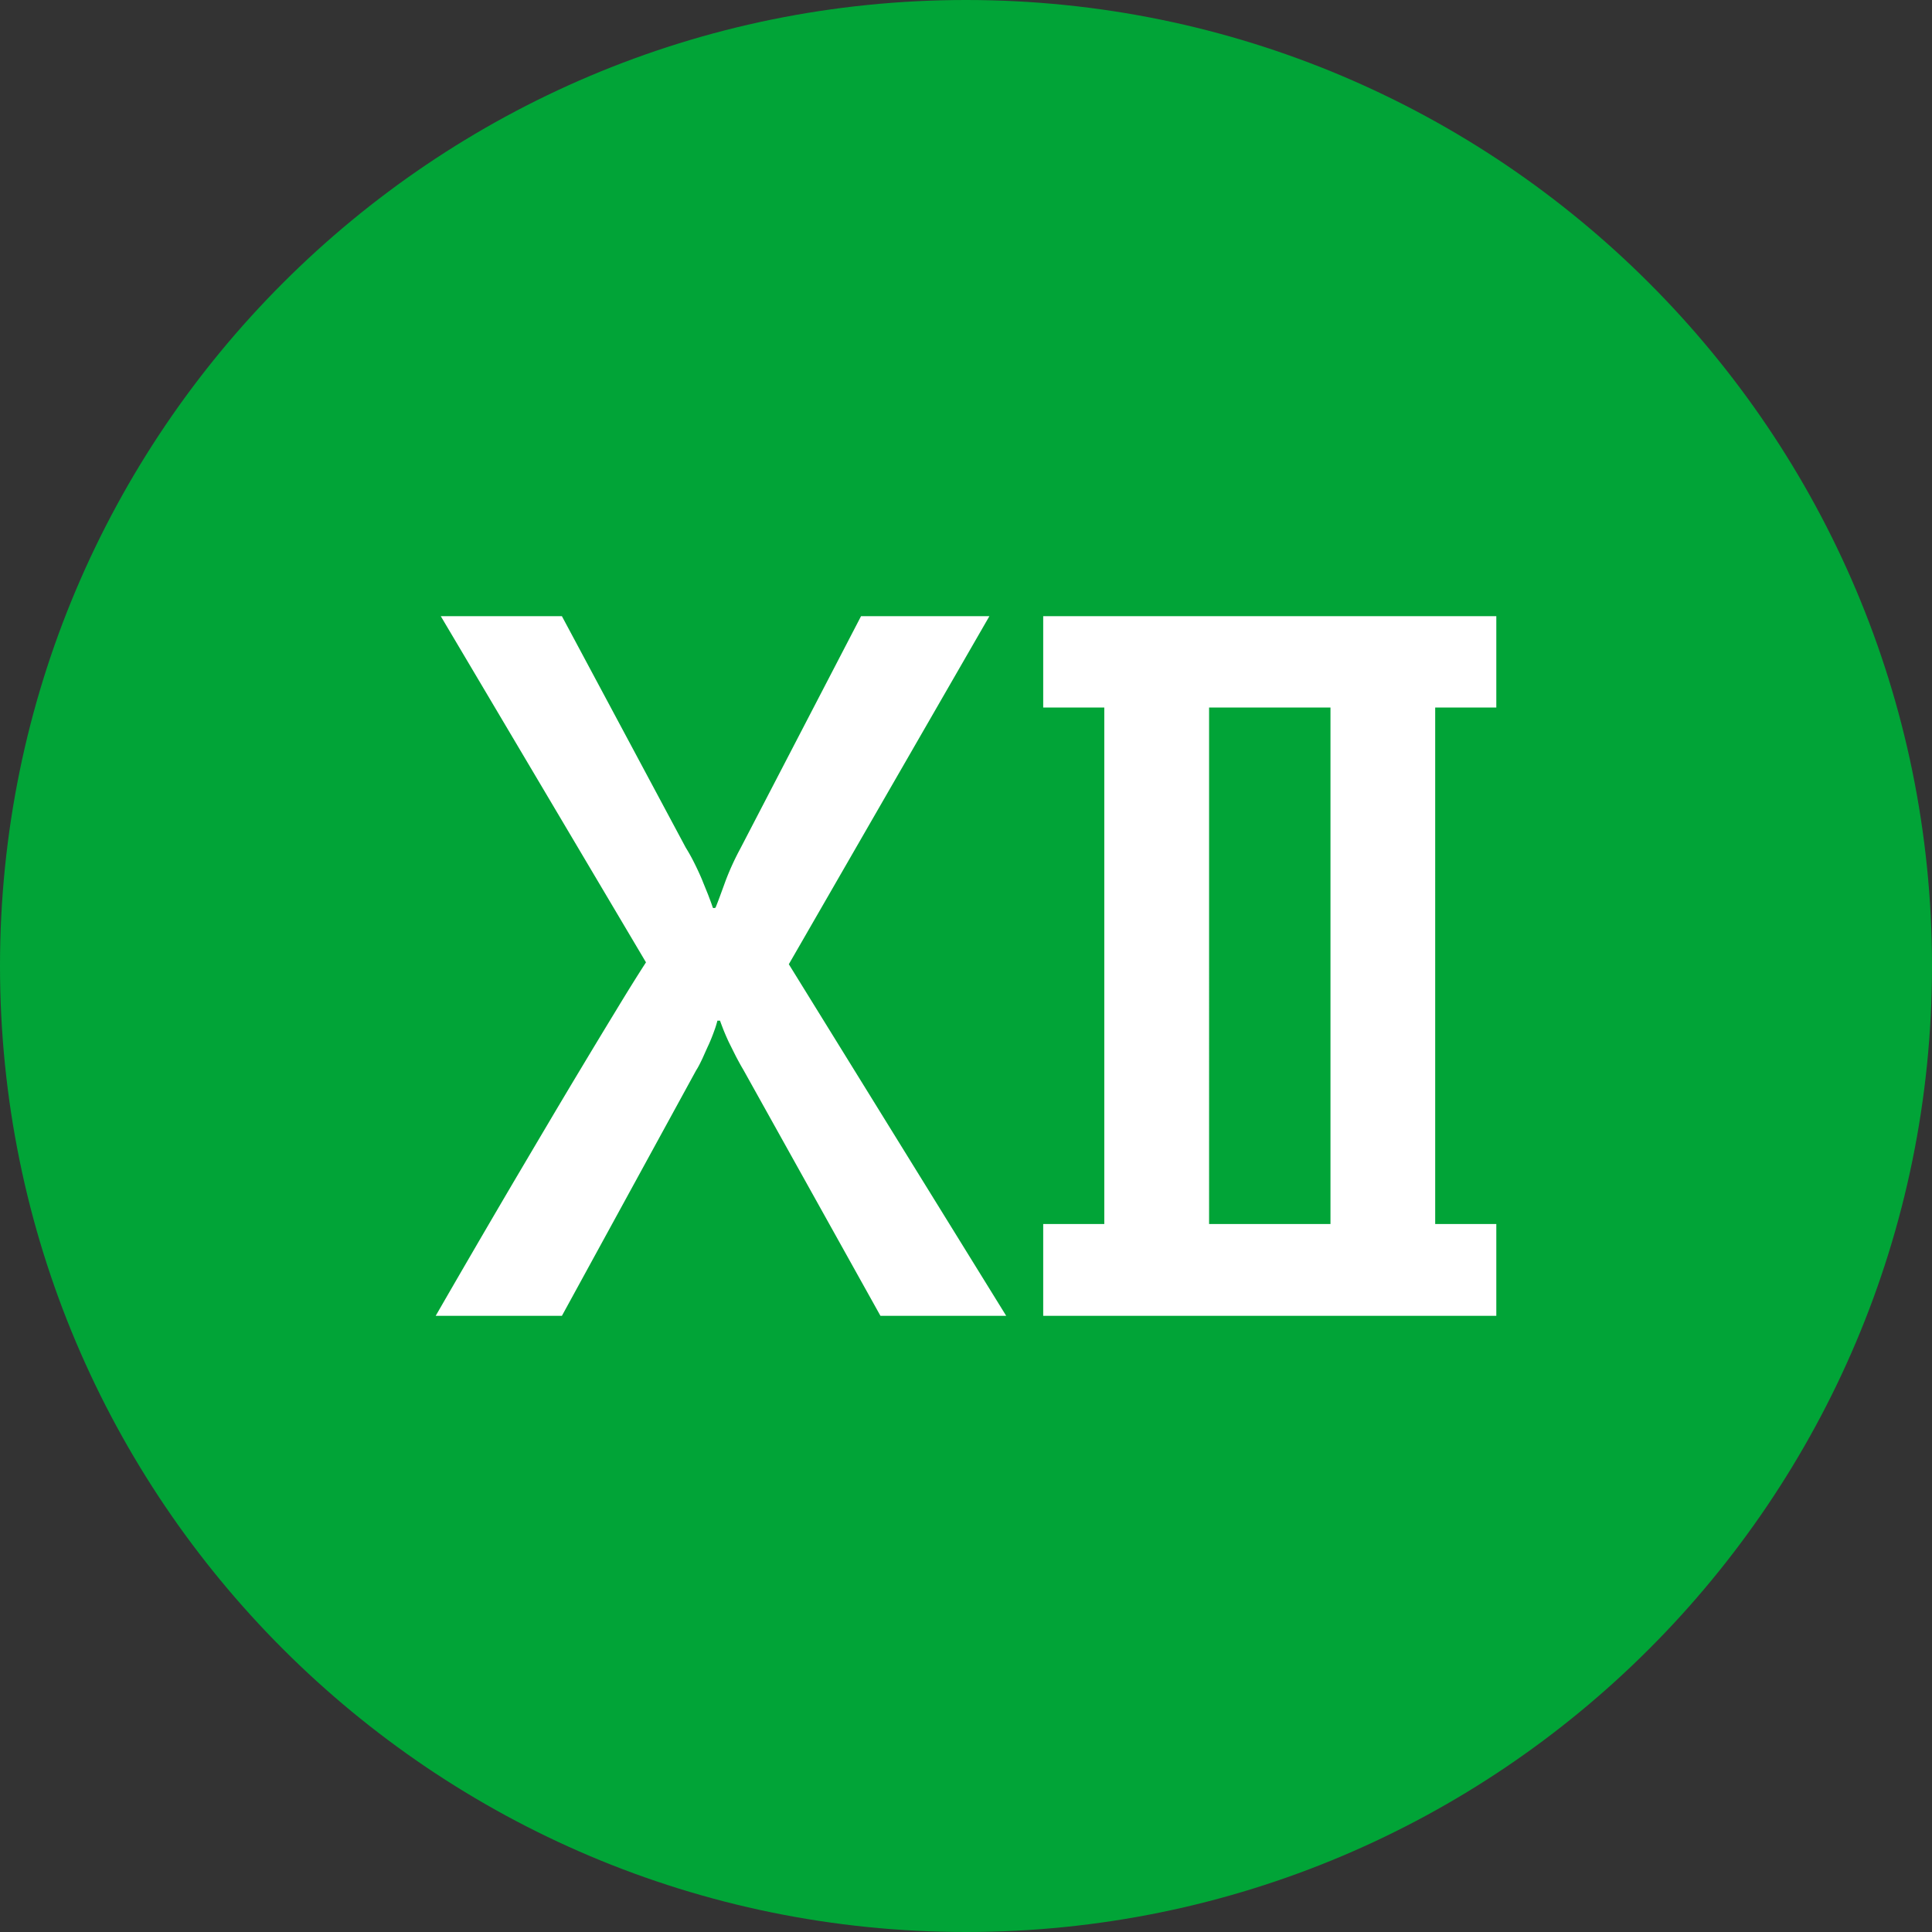
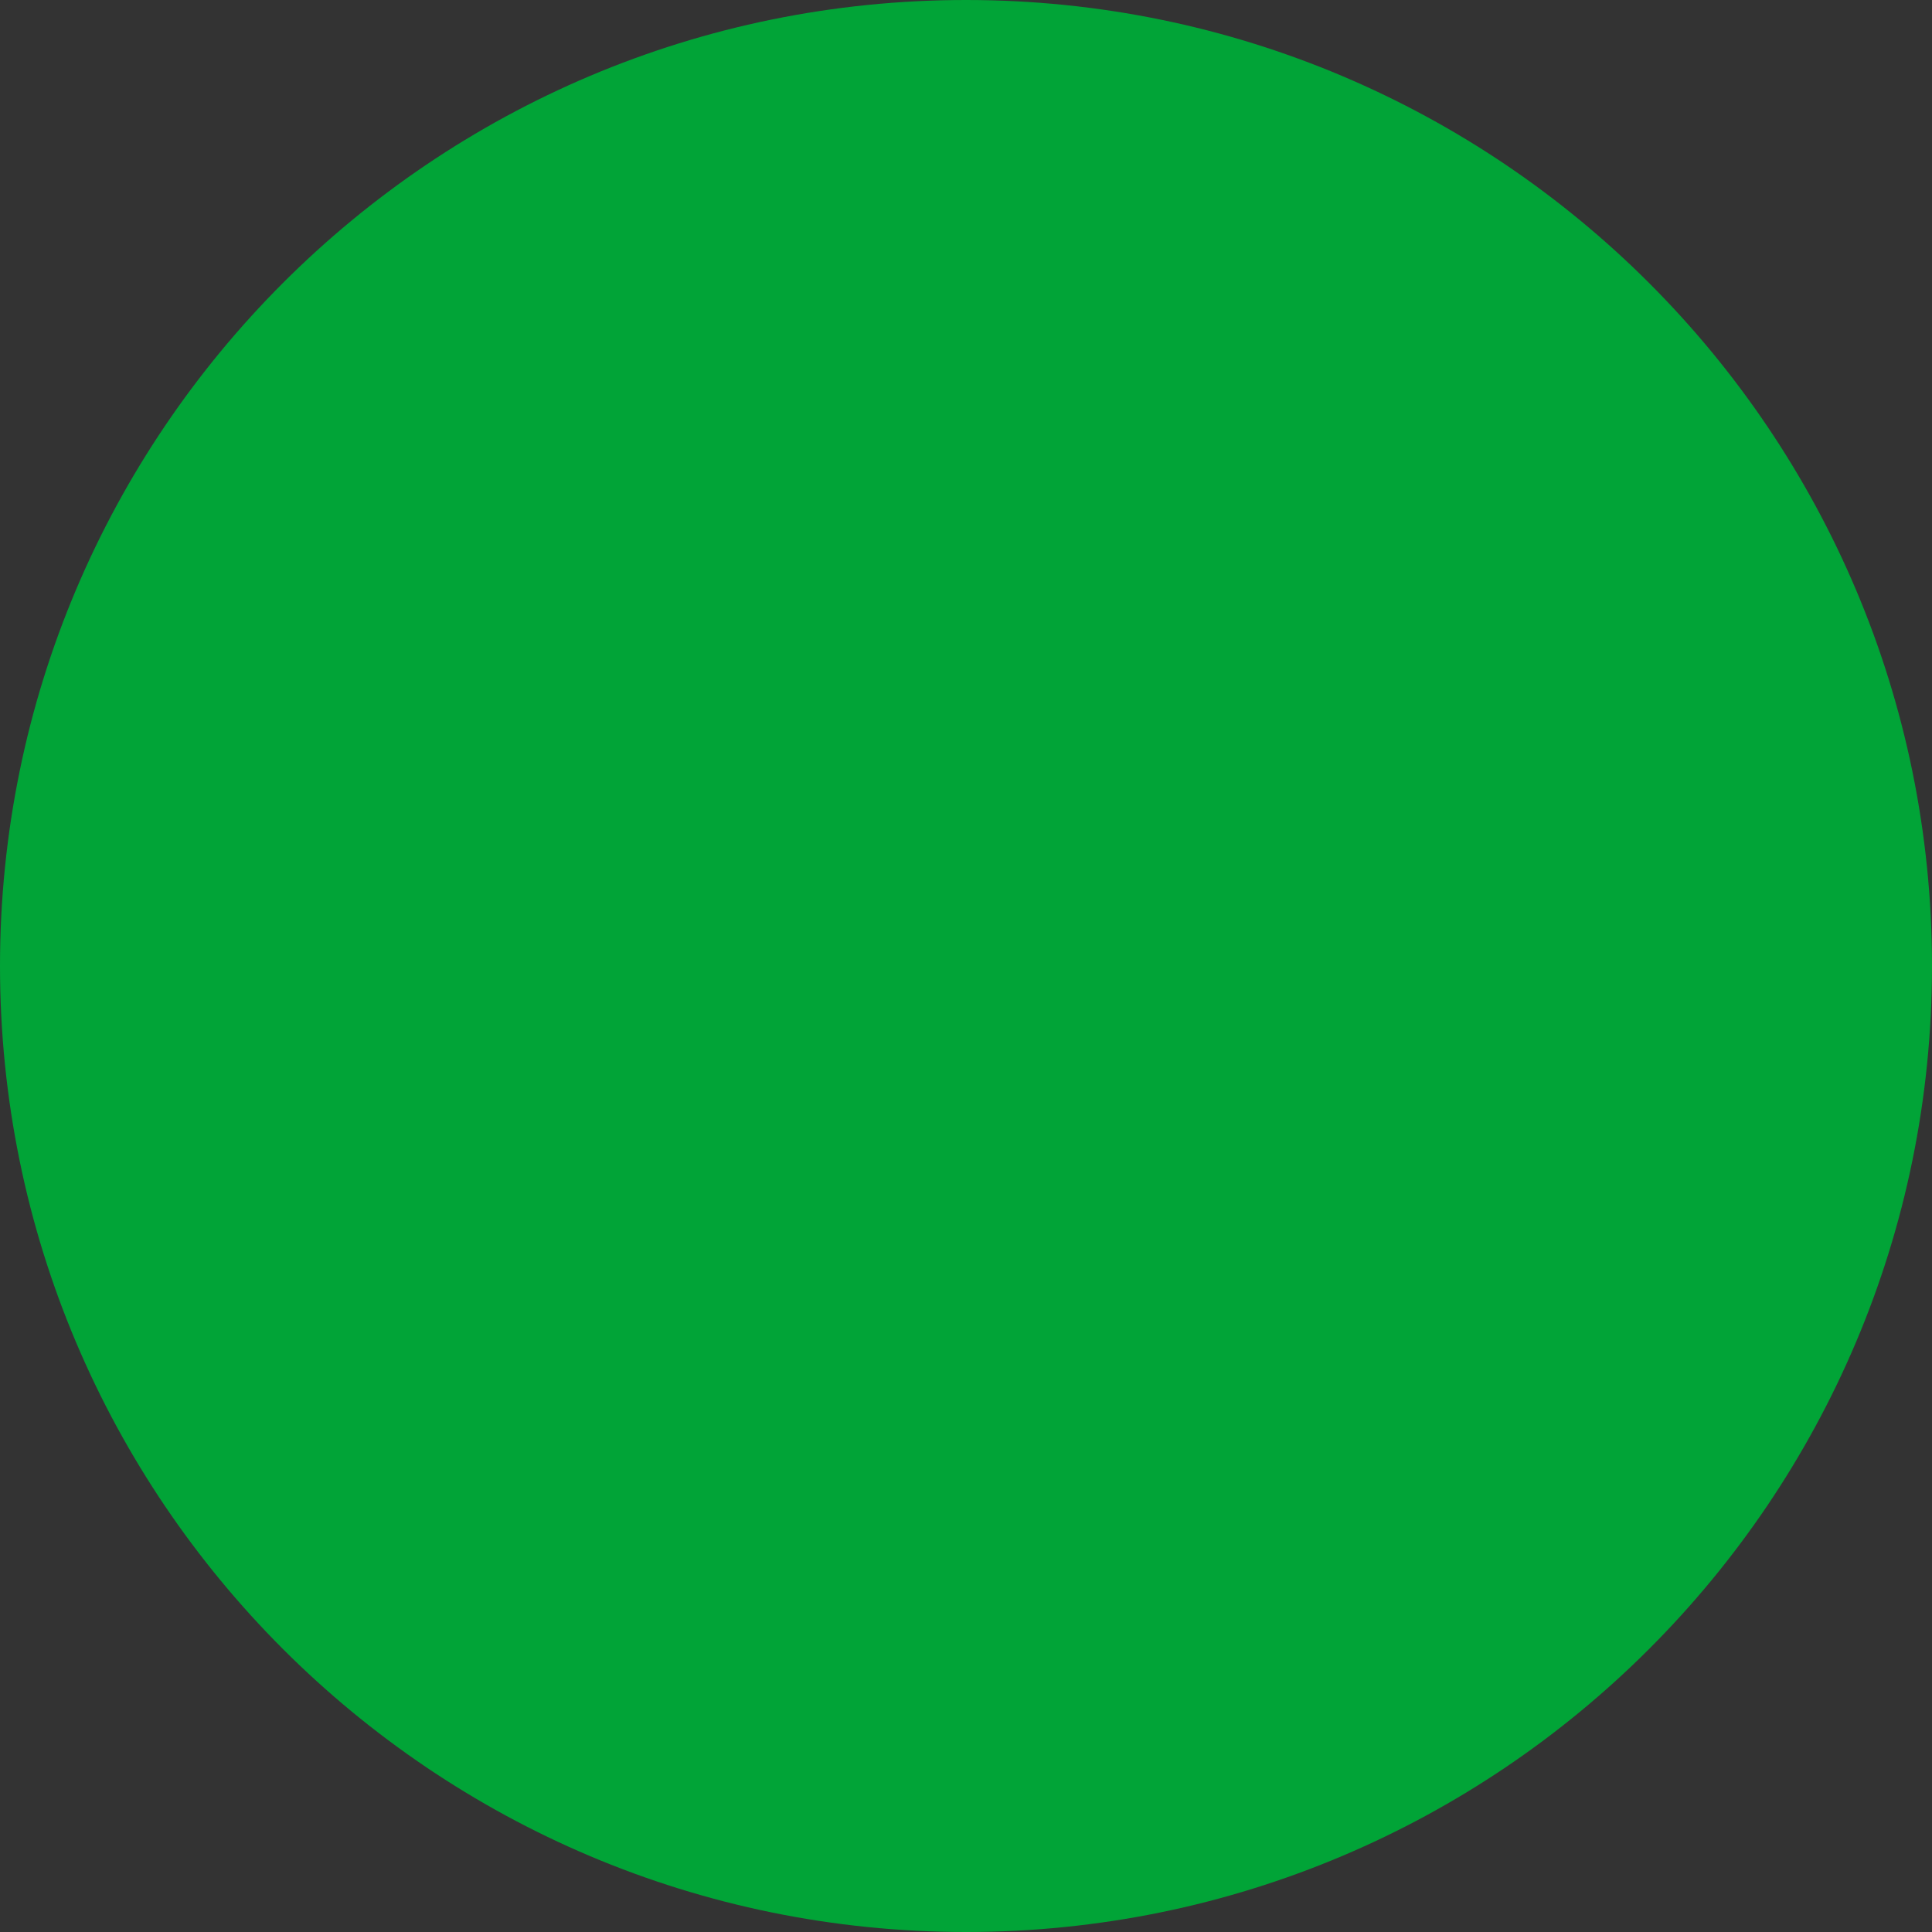
<svg xmlns="http://www.w3.org/2000/svg" shape-rendering="geometricPrecision" text-rendering="geometricPrecision" image-rendering="optimizeQuality" fill-rule="evenodd" clip-rule="evenodd" viewBox="0 0 512 512">
  <rect x="0" y="0" width="512" height="512" fill="#333333" stroke="none" />
  <g fill-rule="nonzero">
    <path fill="#01A437" d="M255.997 0c70.687 0 134.694 28.657 181.016 74.986C483.343 121.309 512 185.31 512 255.997s-28.657 134.694-74.987 181.016C390.691 483.343 326.684 512 255.997 512s-134.688-28.657-181.011-74.987C28.657 390.691 0 326.684 0 255.997S28.657 121.309 74.986 74.986C121.309 28.657 185.31 0 255.997 0z" />
-     <path fill="#fff" d="M148.912 348.708l35.57-65.049c.56-.857 1.09-1.923 1.673-3.149.572-1.269 1.102-2.489 1.679-3.715a48.373 48.373 0 001.429-3.567 25.13 25.13 0 00.858-2.739h.696c.161.488.447 1.227.857 2.298.405 1.024.9 2.168 1.471 3.394.613 1.227 1.262 2.531 1.917 3.841.697 1.303 1.31 2.452 1.882 3.387l36.385 65.299h33.325l-57.606-93.176 53.153-92.235h-34.016l-31.979 61.571a70.03 70.03 0 00-3.96 8.664c-1.024 2.816-1.882 5.198-2.614 6.996a1.078 1.078 0 01-.494.119c-.083 0-.161-.036-.244-.119-.286-.941-.738-2.084-1.227-3.394-.53-1.316-1.101-2.703-1.673-4.138a75.142 75.142 0 00-2.012-4.329 46.416 46.416 0 00-2.251-4.042l-32.819-61.328h-32.099l54.379 91.735c-2.494 3.853-5.15 8.145-8.02 12.885a2356.482 2356.482 0 00-8.949 14.802 2337.54 2337.54 0 00-9.288 15.576c-3.102 5.233-6.085 10.3-8.991 15.212a4751.2 4751.2 0 00-20.482 35.201h33.45zm231.43-161.207h16.195v-24.204H276.461v24.204h16.189v136.872h-16.189v24.335h120.076v-24.335h-16.195V187.501zm-43.733 0h15.981v136.872h-32.17V187.501h16.189z" />
  </g>
</svg>